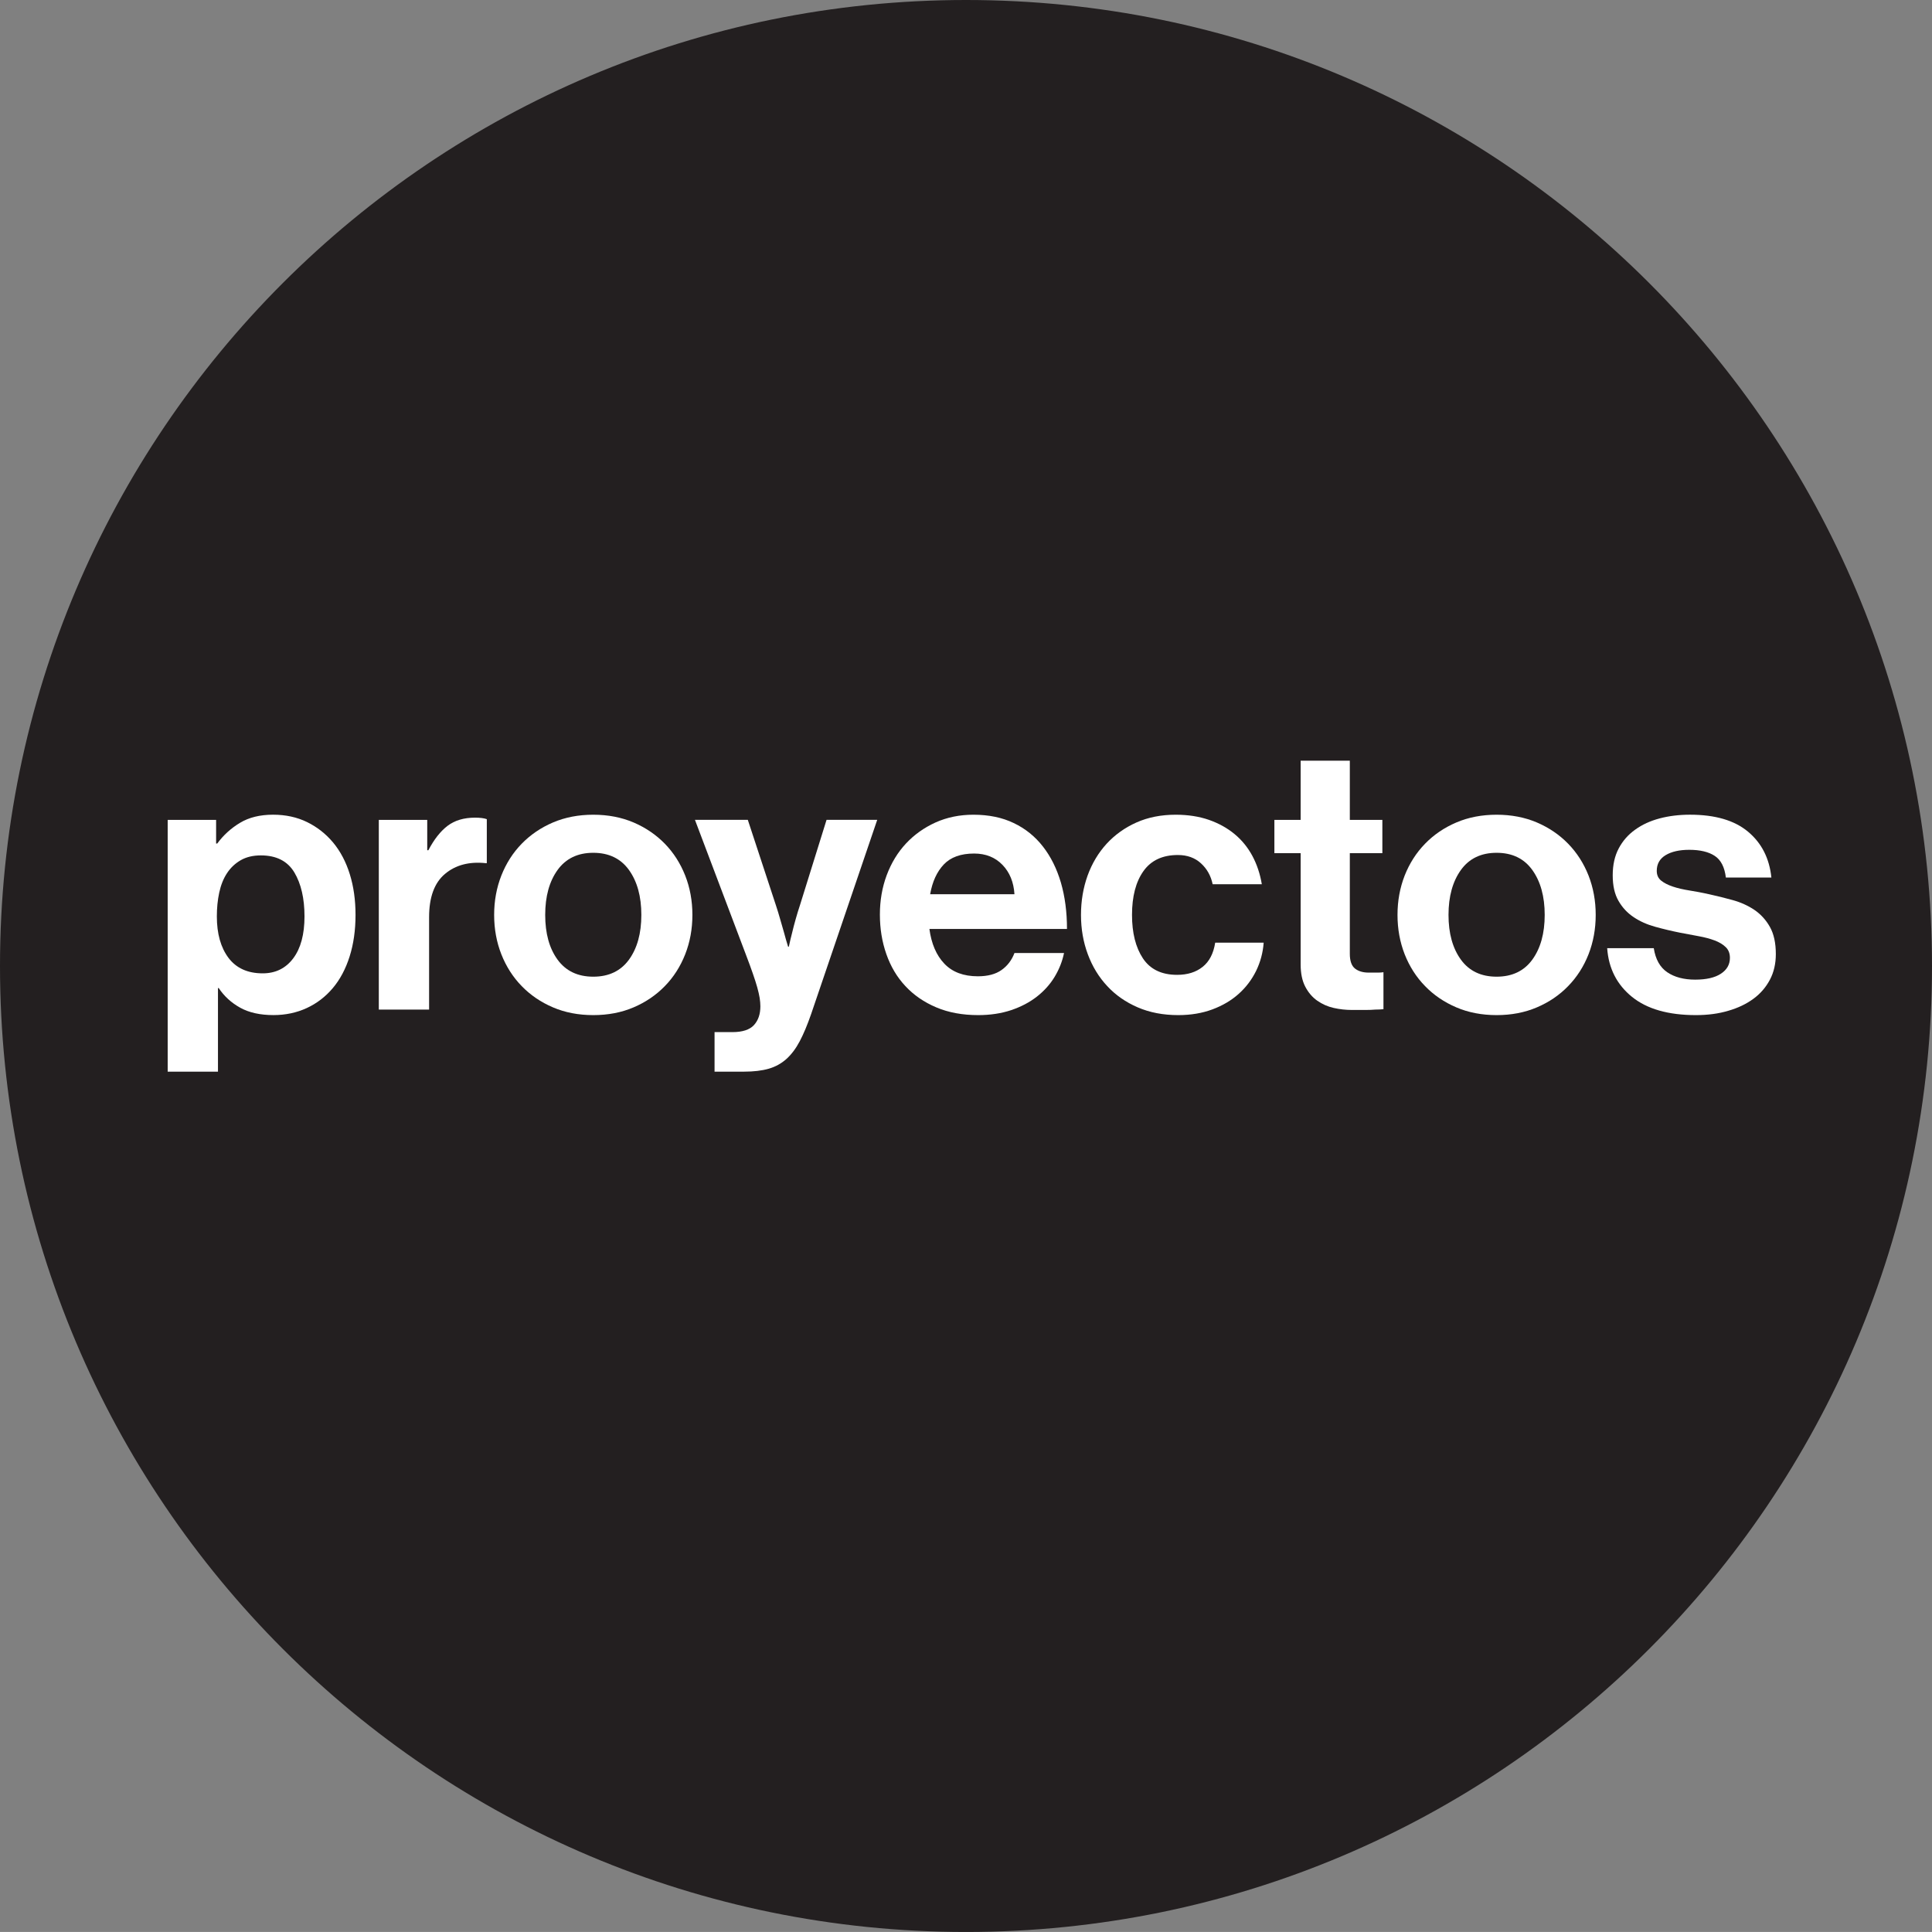
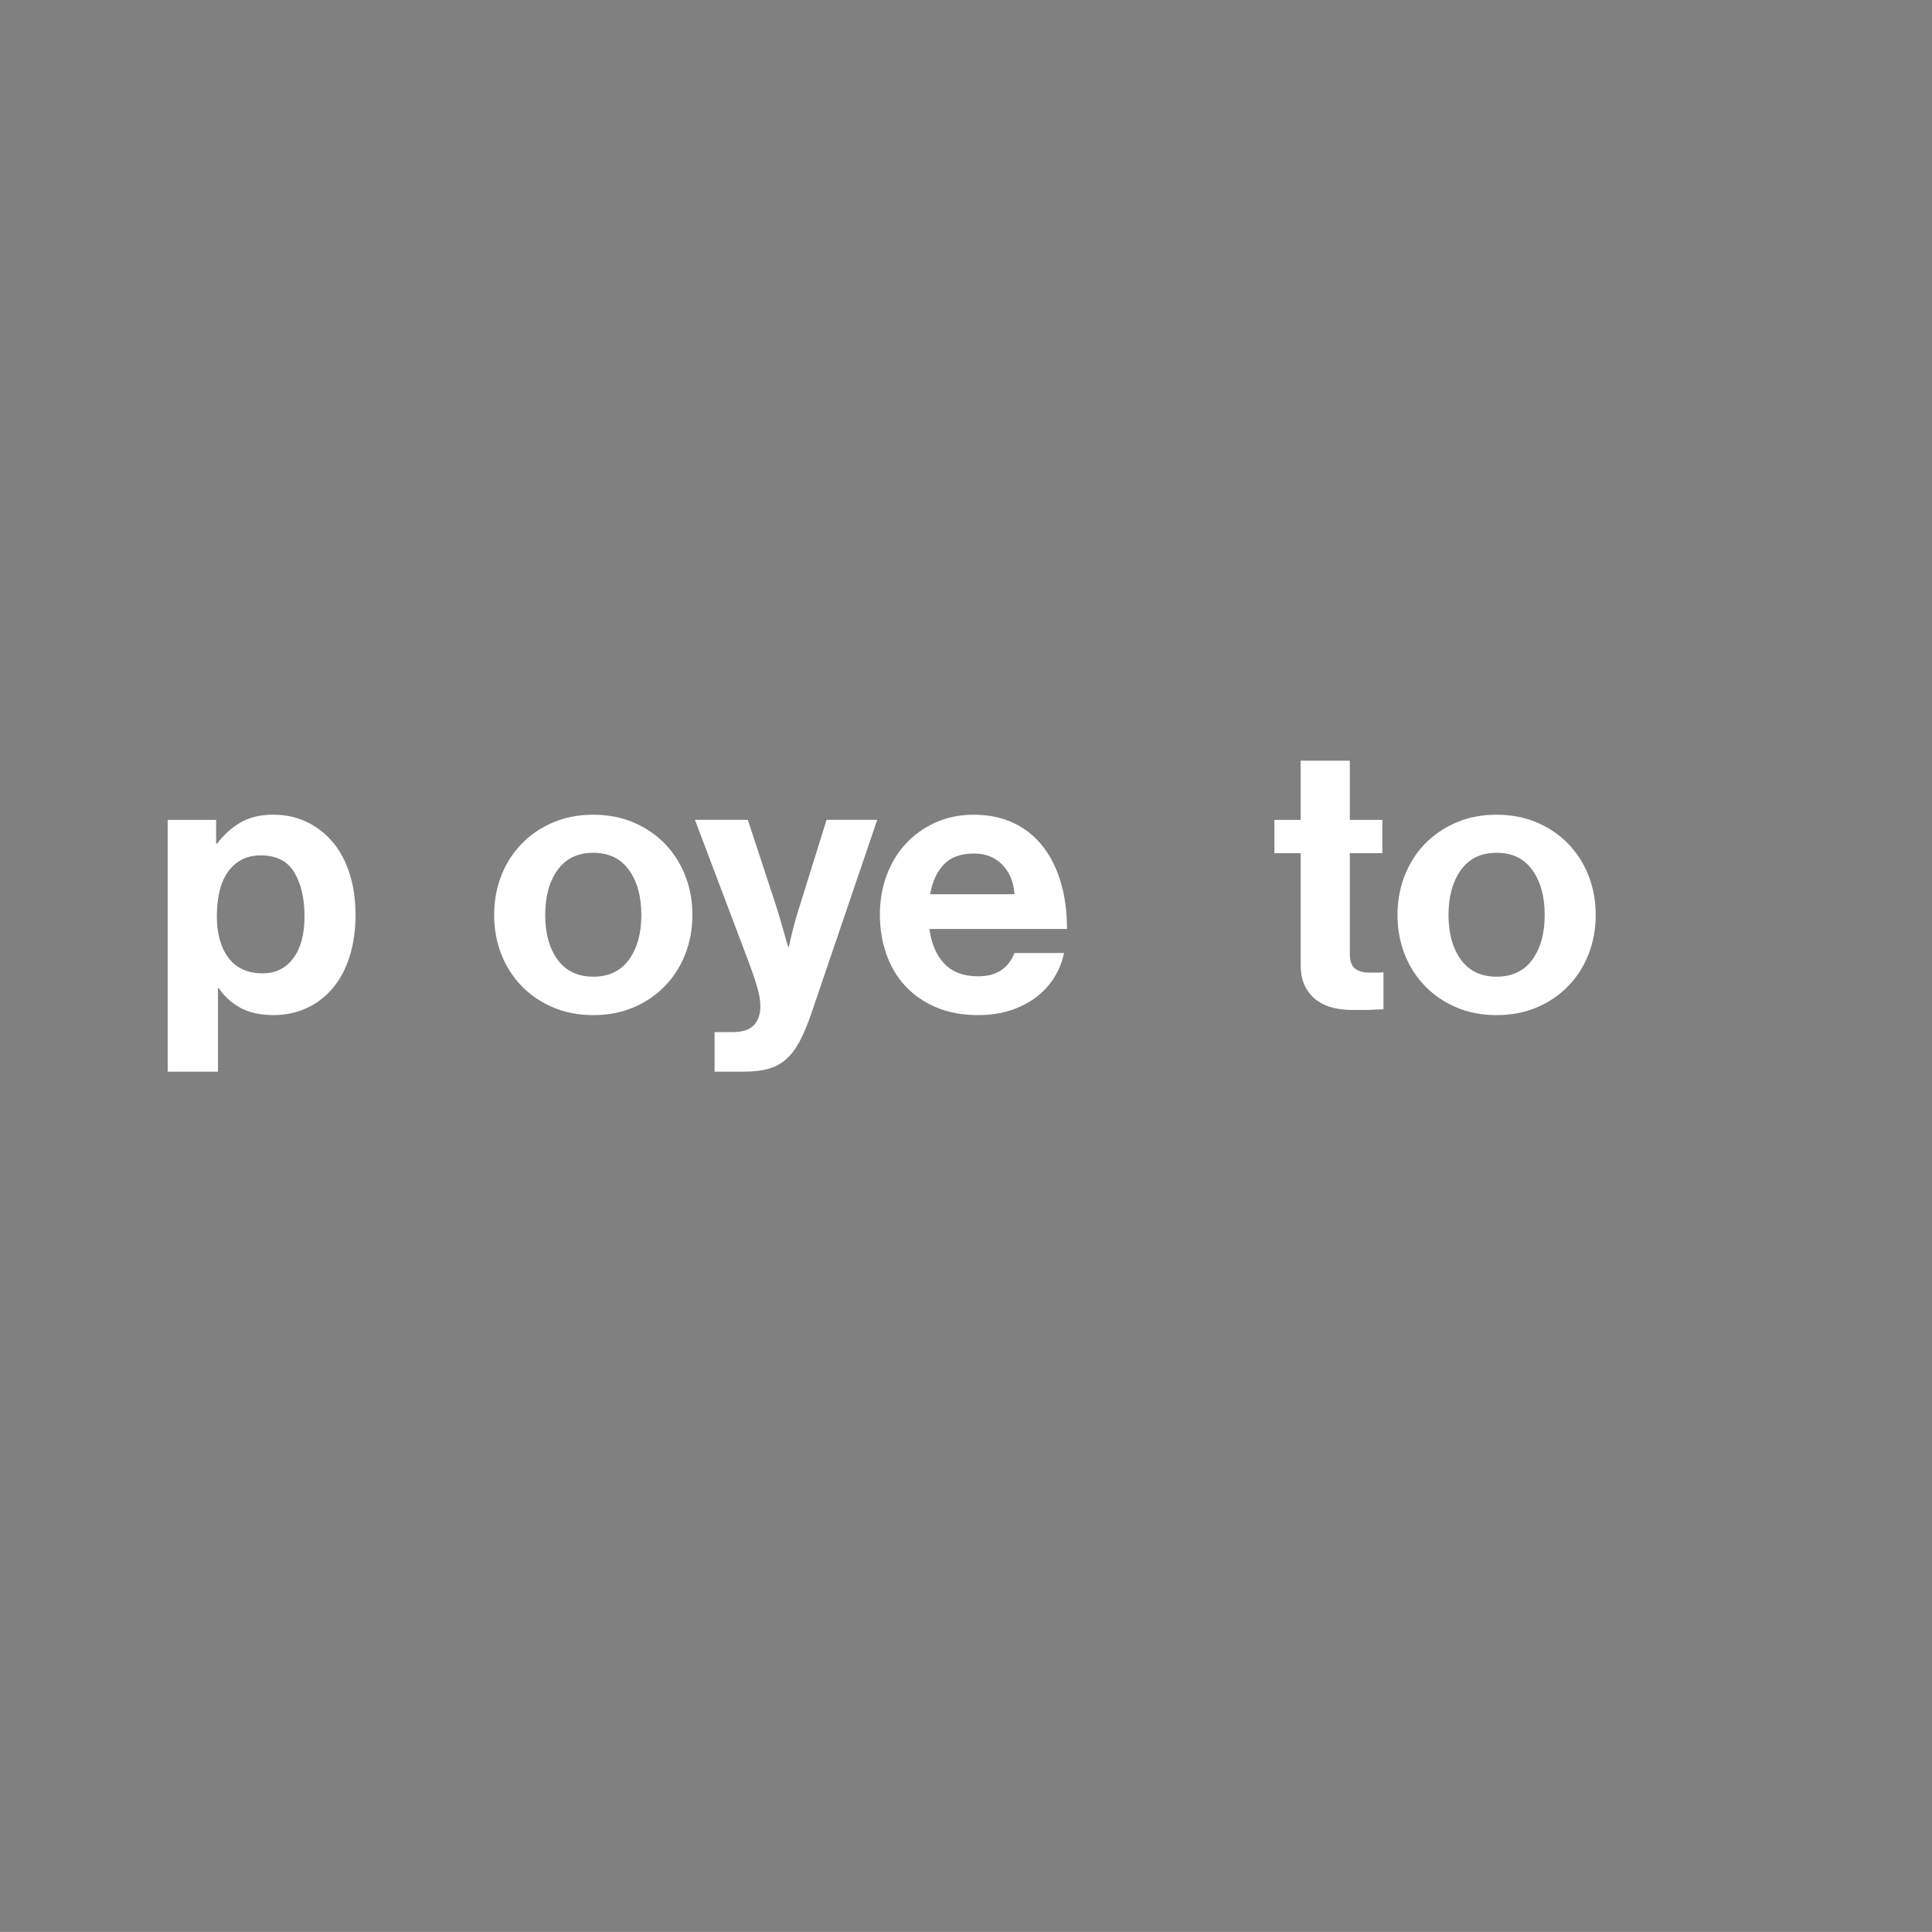
<svg xmlns="http://www.w3.org/2000/svg" version="1.1" id="Capa_1" x="0px" y="0px" width="70.536px" height="70.535px" viewBox="0 0 70.536 70.535" enable-background="new 0 0 70.536 70.535" xml:space="preserve">
  <rect x="0" y="0" width="70.536" height="70.535" fill="#808080" stroke="none" />
-   <path fill="#231F20" d="M35.268,70.535c19.479,0,35.268-15.789,35.268-35.267C70.536,15.789,54.747,0,35.268,0  C15.79,0,0,15.789,0,35.268C0,54.746,15.79,70.535,35.268,70.535" />
  <g>
    <path fill="#FFFFFF" d="M6.122,29.933H7.89v0.864h0.041c0.225-0.306,0.502-0.558,0.831-0.756c0.328-0.198,0.731-0.297,1.208-0.297   c0.459,0,0.873,0.09,1.242,0.27c0.369,0.181,0.686,0.43,0.952,0.749c0.265,0.32,0.468,0.705,0.607,1.154   c0.14,0.45,0.209,0.945,0.209,1.485c0,0.559-0.072,1.064-0.216,1.519c-0.144,0.455-0.349,0.84-0.614,1.154   c-0.266,0.315-0.583,0.559-0.952,0.729s-0.774,0.256-1.215,0.256c-0.486,0-0.891-0.09-1.215-0.27   c-0.324-0.18-0.585-0.419-0.783-0.716H7.958v3.051H6.122V29.933z M9.591,35.536c0.468,0,0.839-0.182,1.114-0.547   c0.274-0.364,0.412-0.875,0.412-1.532c0-0.656-0.124-1.192-0.371-1.606c-0.248-0.413-0.655-0.621-1.222-0.621   c-0.288,0-0.533,0.059-0.736,0.176s-0.369,0.274-0.5,0.473s-0.225,0.435-0.284,0.709s-0.087,0.564-0.087,0.87   c0,0.631,0.142,1.135,0.425,1.513C8.626,35.347,9.042,35.536,9.591,35.536z" />
-     <path fill="#FFFFFF" d="M15.599,31.041h0.041c0.207-0.396,0.441-0.693,0.702-0.892c0.261-0.197,0.594-0.297,0.999-0.297   c0.189,0,0.333,0.019,0.432,0.055v1.606h-0.041c-0.603-0.063-1.098,0.067-1.485,0.392c-0.387,0.323-0.581,0.851-0.581,1.579v3.375   h-1.836v-6.926h1.768V31.041z" />
    <path fill="#FFFFFF" d="M21.66,37.061c-0.54,0-1.031-0.094-1.472-0.283c-0.441-0.188-0.821-0.447-1.141-0.776   c-0.319-0.328-0.567-0.715-0.743-1.161c-0.175-0.445-0.263-0.925-0.263-1.438s0.088-0.992,0.263-1.438   c0.176-0.445,0.423-0.833,0.743-1.161s0.7-0.587,1.141-0.776c0.441-0.188,0.932-0.283,1.472-0.283s1.03,0.095,1.472,0.283   c0.44,0.189,0.821,0.448,1.141,0.776c0.319,0.328,0.567,0.716,0.743,1.161c0.175,0.445,0.263,0.925,0.263,1.438   s-0.088,0.992-0.263,1.438c-0.176,0.446-0.423,0.833-0.743,1.161c-0.32,0.329-0.7,0.588-1.141,0.776   C22.69,36.967,22.2,37.061,21.66,37.061z M21.66,35.658c0.567,0,1.001-0.207,1.303-0.621c0.301-0.414,0.452-0.959,0.452-1.634   s-0.151-1.222-0.452-1.641c-0.302-0.418-0.736-0.627-1.303-0.627s-1.001,0.209-1.303,0.627c-0.302,0.419-0.452,0.966-0.452,1.641   s0.15,1.22,0.452,1.634C20.659,35.451,21.093,35.658,21.66,35.658z" />
    <path fill="#FFFFFF" d="M26.088,37.682h0.648c0.369,0,0.632-0.085,0.79-0.256c0.157-0.172,0.235-0.401,0.235-0.688   c0-0.09-0.009-0.191-0.026-0.304c-0.019-0.113-0.048-0.241-0.088-0.385c-0.04-0.145-0.095-0.313-0.162-0.507   s-0.15-0.421-0.25-0.682l-1.863-4.928h1.93l1.026,3.119c0.054,0.162,0.105,0.33,0.155,0.506s0.097,0.34,0.142,0.493   c0.045,0.171,0.095,0.342,0.148,0.513h0.027c0.036-0.171,0.076-0.342,0.121-0.513c0.036-0.153,0.079-0.317,0.129-0.493   c0.049-0.176,0.101-0.344,0.155-0.506l0.972-3.119h1.85l-2.417,7.102c-0.135,0.387-0.271,0.713-0.411,0.979   s-0.302,0.481-0.486,0.648c-0.185,0.166-0.4,0.285-0.647,0.357c-0.248,0.071-0.547,0.107-0.898,0.107h-1.08V37.682z" />
    <path fill="#FFFFFF" d="M35.714,37.061c-0.576,0-1.087-0.094-1.532-0.283c-0.445-0.188-0.821-0.447-1.127-0.776   c-0.307-0.328-0.538-0.718-0.695-1.168c-0.158-0.449-0.236-0.931-0.236-1.444c0-0.513,0.083-0.992,0.249-1.438   c0.167-0.445,0.4-0.83,0.702-1.154s0.662-0.58,1.08-0.77c0.419-0.188,0.88-0.283,1.384-0.283c0.558,0,1.049,0.101,1.471,0.304   c0.424,0.202,0.779,0.488,1.066,0.857c0.289,0.369,0.506,0.808,0.656,1.315c0.148,0.509,0.223,1.073,0.223,1.694h-5.023   c0.072,0.54,0.254,0.964,0.547,1.27c0.292,0.306,0.699,0.459,1.222,0.459c0.36,0,0.649-0.076,0.864-0.229   c0.217-0.153,0.373-0.36,0.473-0.621h1.809c-0.063,0.306-0.178,0.597-0.344,0.871s-0.383,0.515-0.648,0.722   s-0.578,0.371-0.938,0.493C36.554,37,36.154,37.061,35.714,37.061z M35.565,31.162c-0.486,0-0.855,0.133-1.107,0.398   s-0.418,0.628-0.499,1.087h3.078c-0.027-0.441-0.174-0.799-0.439-1.073S35.988,31.162,35.565,31.162z" />
-     <path fill="#FFFFFF" d="M43.017,37.061c-0.549,0-1.041-0.094-1.479-0.283c-0.436-0.188-0.809-0.447-1.113-0.776   c-0.307-0.328-0.543-0.715-0.709-1.161c-0.166-0.445-0.25-0.925-0.25-1.438s0.082-0.992,0.242-1.438   c0.162-0.445,0.395-0.833,0.695-1.161c0.303-0.328,0.664-0.587,1.088-0.776c0.422-0.188,0.9-0.283,1.432-0.283   c0.449,0,0.854,0.063,1.215,0.188c0.359,0.126,0.672,0.3,0.938,0.521c0.266,0.22,0.48,0.485,0.648,0.796   c0.166,0.311,0.281,0.655,0.344,1.033h-1.795c-0.064-0.307-0.205-0.561-0.426-0.763c-0.221-0.203-0.502-0.304-0.844-0.304   c-0.559,0-0.977,0.195-1.256,0.587s-0.418,0.925-0.418,1.6c0,0.657,0.133,1.186,0.398,1.586c0.266,0.401,0.682,0.602,1.248,0.602   c0.379,0,0.689-0.097,0.932-0.291c0.244-0.193,0.396-0.487,0.459-0.884h1.77c-0.027,0.369-0.121,0.713-0.277,1.032   c-0.158,0.32-0.369,0.599-0.635,0.837c-0.266,0.239-0.586,0.428-0.959,0.567S43.476,37.061,43.017,37.061z" />
    <path fill="#FFFFFF" d="M46.527,29.933h0.959v-2.16h1.795v2.16h1.188v1.215h-1.188v3.673c0,0.261,0.063,0.44,0.189,0.54   c0.125,0.099,0.293,0.148,0.5,0.148h0.35c0.063,0,0.127-0.005,0.189-0.014v1.35c-0.09,0.009-0.189,0.014-0.297,0.014   c-0.1,0.009-0.221,0.014-0.365,0.014c-0.143,0-0.305,0-0.484,0c-0.227,0-0.449-0.024-0.67-0.074s-0.42-0.138-0.6-0.264   s-0.326-0.297-0.439-0.513s-0.168-0.486-0.168-0.811v-4.063h-0.959V29.933z" />
    <path fill="#FFFFFF" d="M54.64,37.061c-0.539,0-1.031-0.094-1.471-0.283c-0.441-0.188-0.822-0.447-1.141-0.776   c-0.32-0.328-0.568-0.715-0.744-1.161c-0.174-0.445-0.262-0.925-0.262-1.438s0.088-0.992,0.262-1.438   c0.176-0.445,0.424-0.833,0.744-1.161c0.318-0.328,0.699-0.587,1.141-0.776c0.439-0.188,0.932-0.283,1.471-0.283   s1.031,0.095,1.471,0.283c0.441,0.189,0.822,0.448,1.141,0.776c0.32,0.328,0.568,0.716,0.744,1.161   c0.174,0.445,0.262,0.925,0.262,1.438s-0.088,0.992-0.262,1.438c-0.176,0.446-0.424,0.833-0.744,1.161   c-0.318,0.329-0.699,0.588-1.141,0.776C55.671,36.967,55.179,37.061,54.64,37.061z M54.64,35.658c0.566,0,1.002-0.207,1.303-0.621   s0.453-0.959,0.453-1.634s-0.152-1.222-0.453-1.641c-0.301-0.418-0.736-0.627-1.303-0.627s-1.002,0.209-1.303,0.627   c-0.301,0.419-0.453,0.966-0.453,1.641s0.152,1.22,0.453,1.634S54.074,35.658,54.64,35.658z" />
-     <path fill="#FFFFFF" d="M61.917,37.061c-1.01,0-1.787-0.223-2.336-0.668s-0.852-1.037-0.904-1.775h1.701   c0.063,0.405,0.227,0.698,0.492,0.878s0.605,0.27,1.02,0.27c0.404,0,0.717-0.071,0.938-0.216c0.221-0.144,0.33-0.338,0.33-0.58   c0-0.162-0.051-0.293-0.154-0.392c-0.104-0.1-0.238-0.181-0.404-0.243c-0.168-0.063-0.361-0.115-0.582-0.155   c-0.221-0.041-0.447-0.083-0.682-0.128c-0.314-0.063-0.619-0.136-0.91-0.217c-0.293-0.081-0.555-0.197-0.783-0.351   c-0.23-0.153-0.414-0.351-0.553-0.594c-0.141-0.243-0.211-0.554-0.211-0.932s0.072-0.704,0.217-0.979s0.344-0.504,0.602-0.688   c0.256-0.185,0.555-0.322,0.896-0.412s0.711-0.135,1.107-0.135c0.918,0,1.625,0.207,2.119,0.621   c0.496,0.414,0.779,0.972,0.852,1.674h-1.662c-0.045-0.378-0.18-0.642-0.404-0.79s-0.535-0.223-0.932-0.223   c-0.359,0-0.648,0.065-0.863,0.195c-0.217,0.131-0.324,0.322-0.324,0.574c0,0.153,0.055,0.272,0.162,0.357   c0.107,0.086,0.25,0.158,0.426,0.217c0.174,0.059,0.377,0.105,0.607,0.142c0.229,0.036,0.465,0.081,0.707,0.135   c0.289,0.063,0.58,0.135,0.871,0.216c0.293,0.081,0.557,0.2,0.791,0.357c0.232,0.158,0.422,0.365,0.566,0.621   c0.145,0.257,0.217,0.588,0.217,0.992c0,0.352-0.072,0.664-0.217,0.938s-0.344,0.507-0.602,0.695   c-0.256,0.189-0.563,0.336-0.918,0.438C62.742,37.009,62.349,37.061,61.917,37.061z" />
  </g>
  <g>
</g>
  <g>
</g>
  <g>
</g>
  <g>
</g>
  <g>
</g>
  <g>
</g>
</svg>